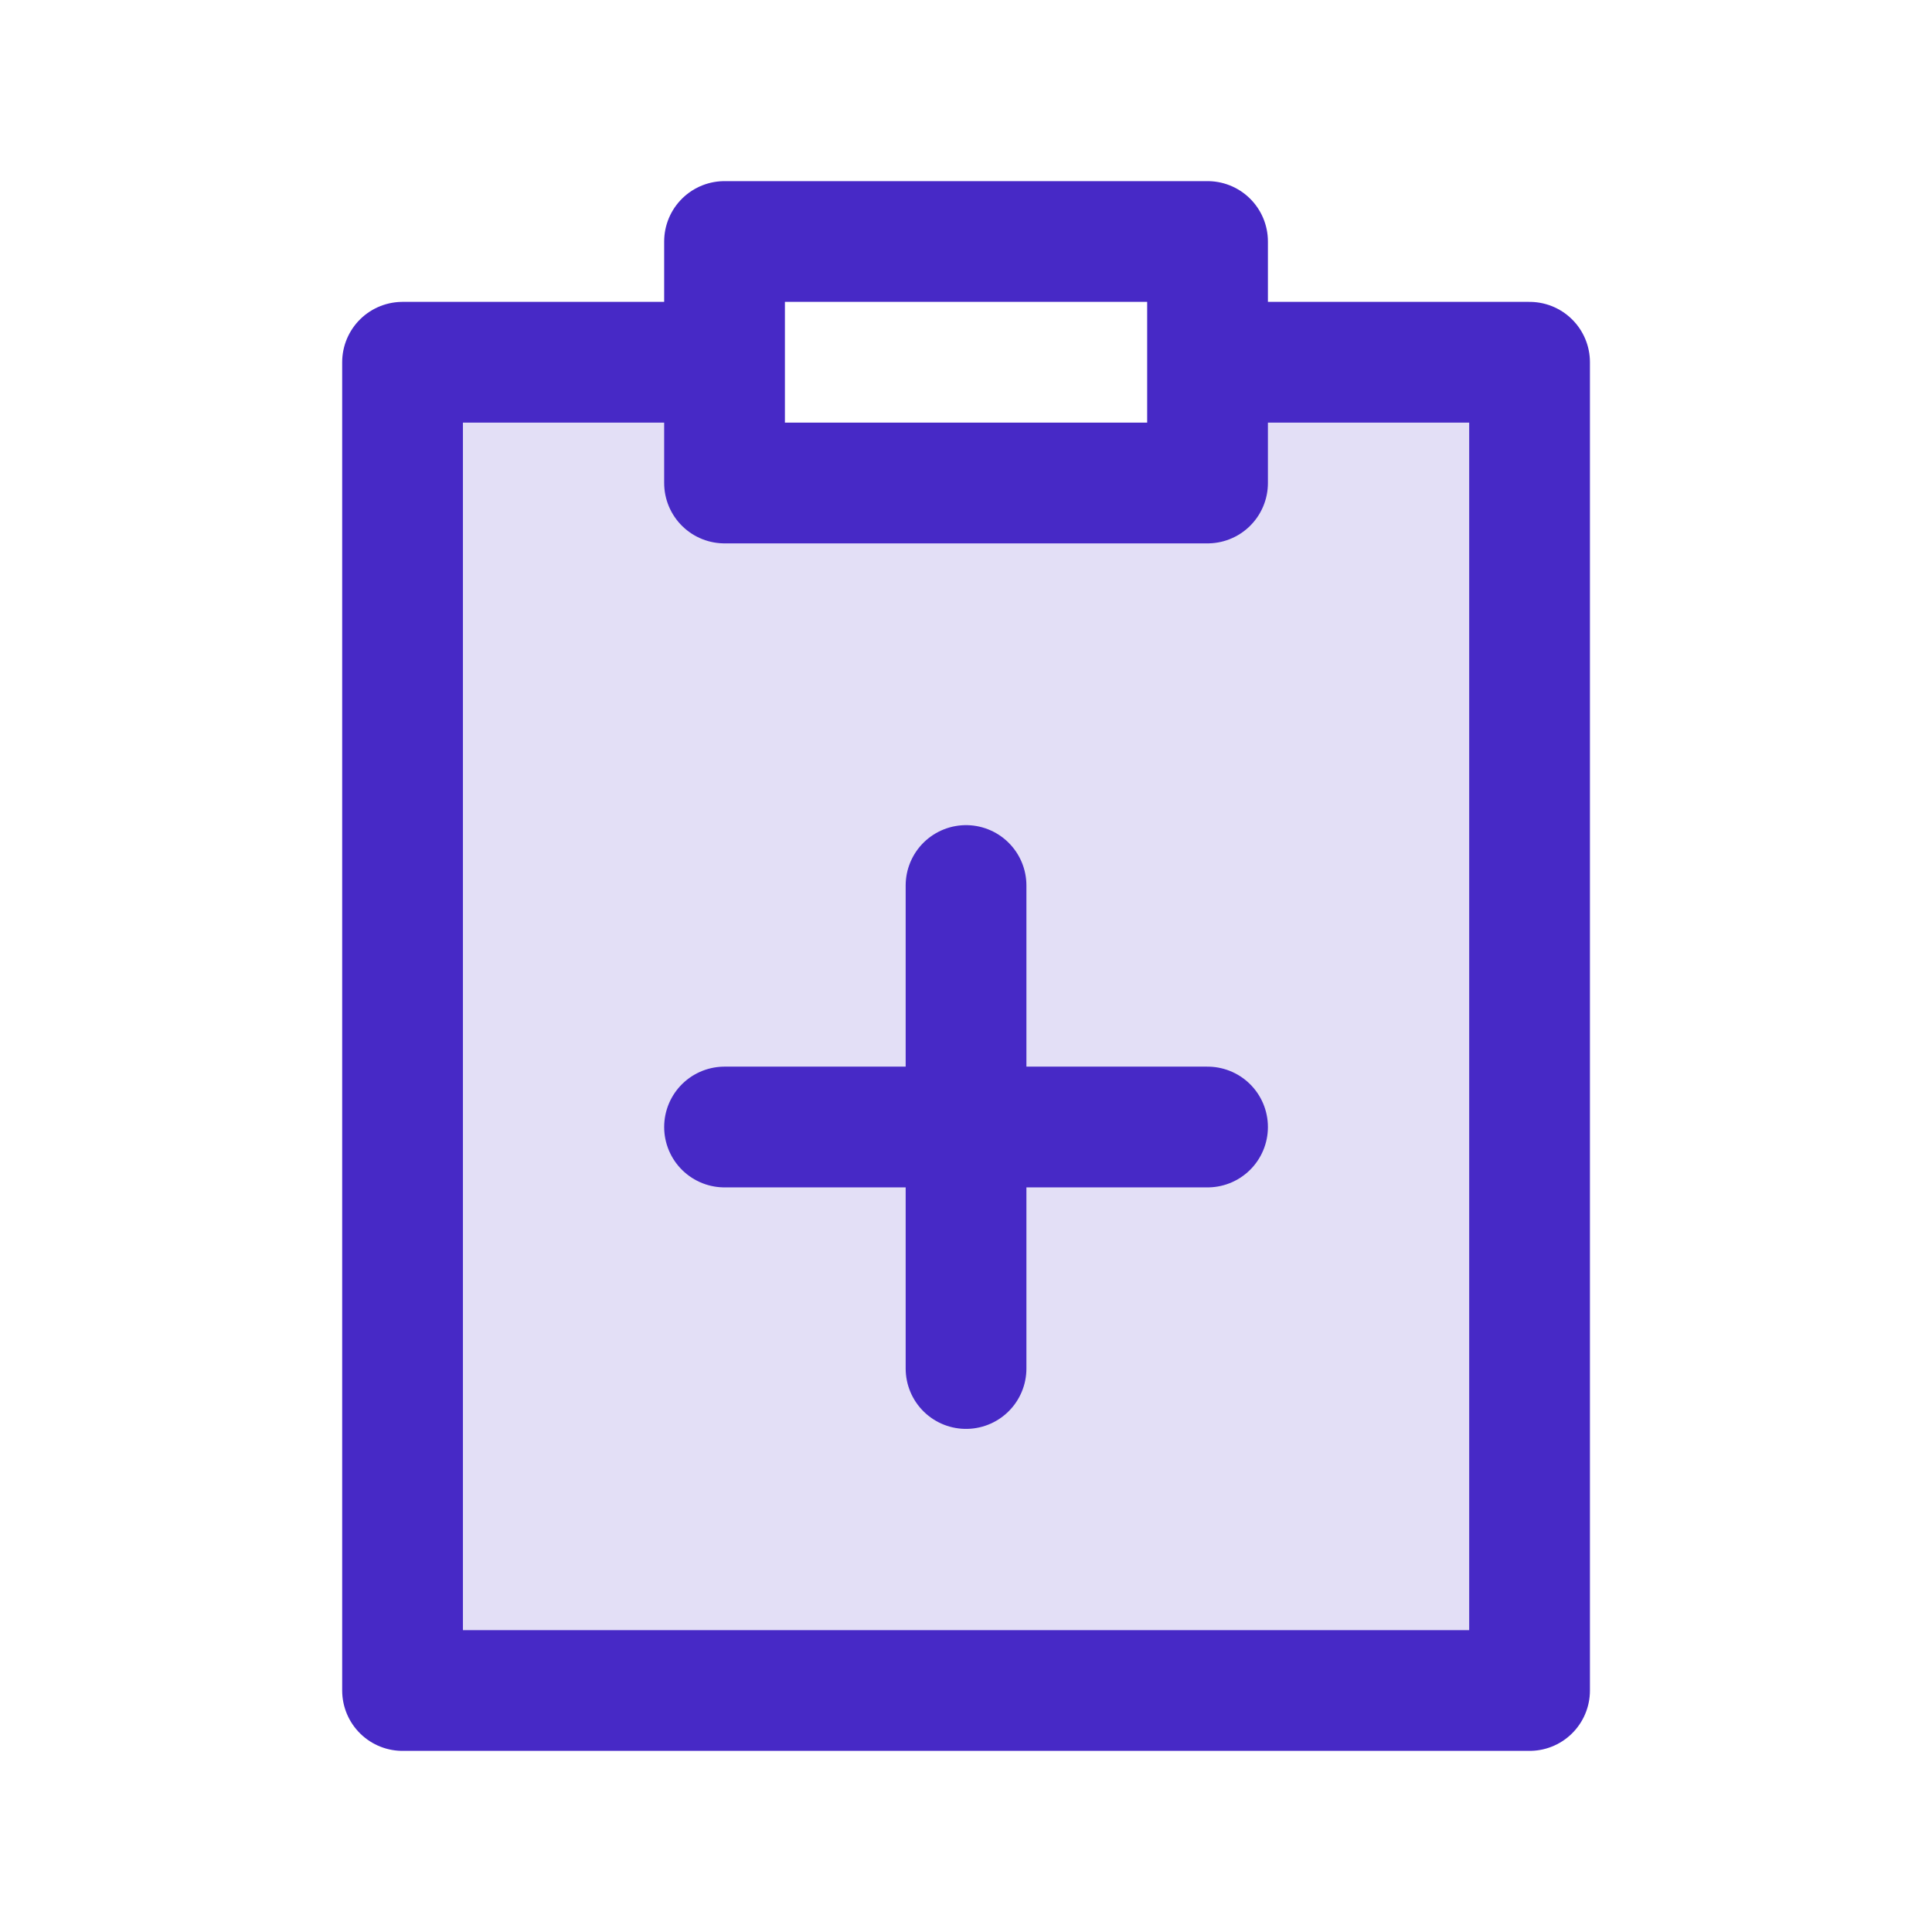
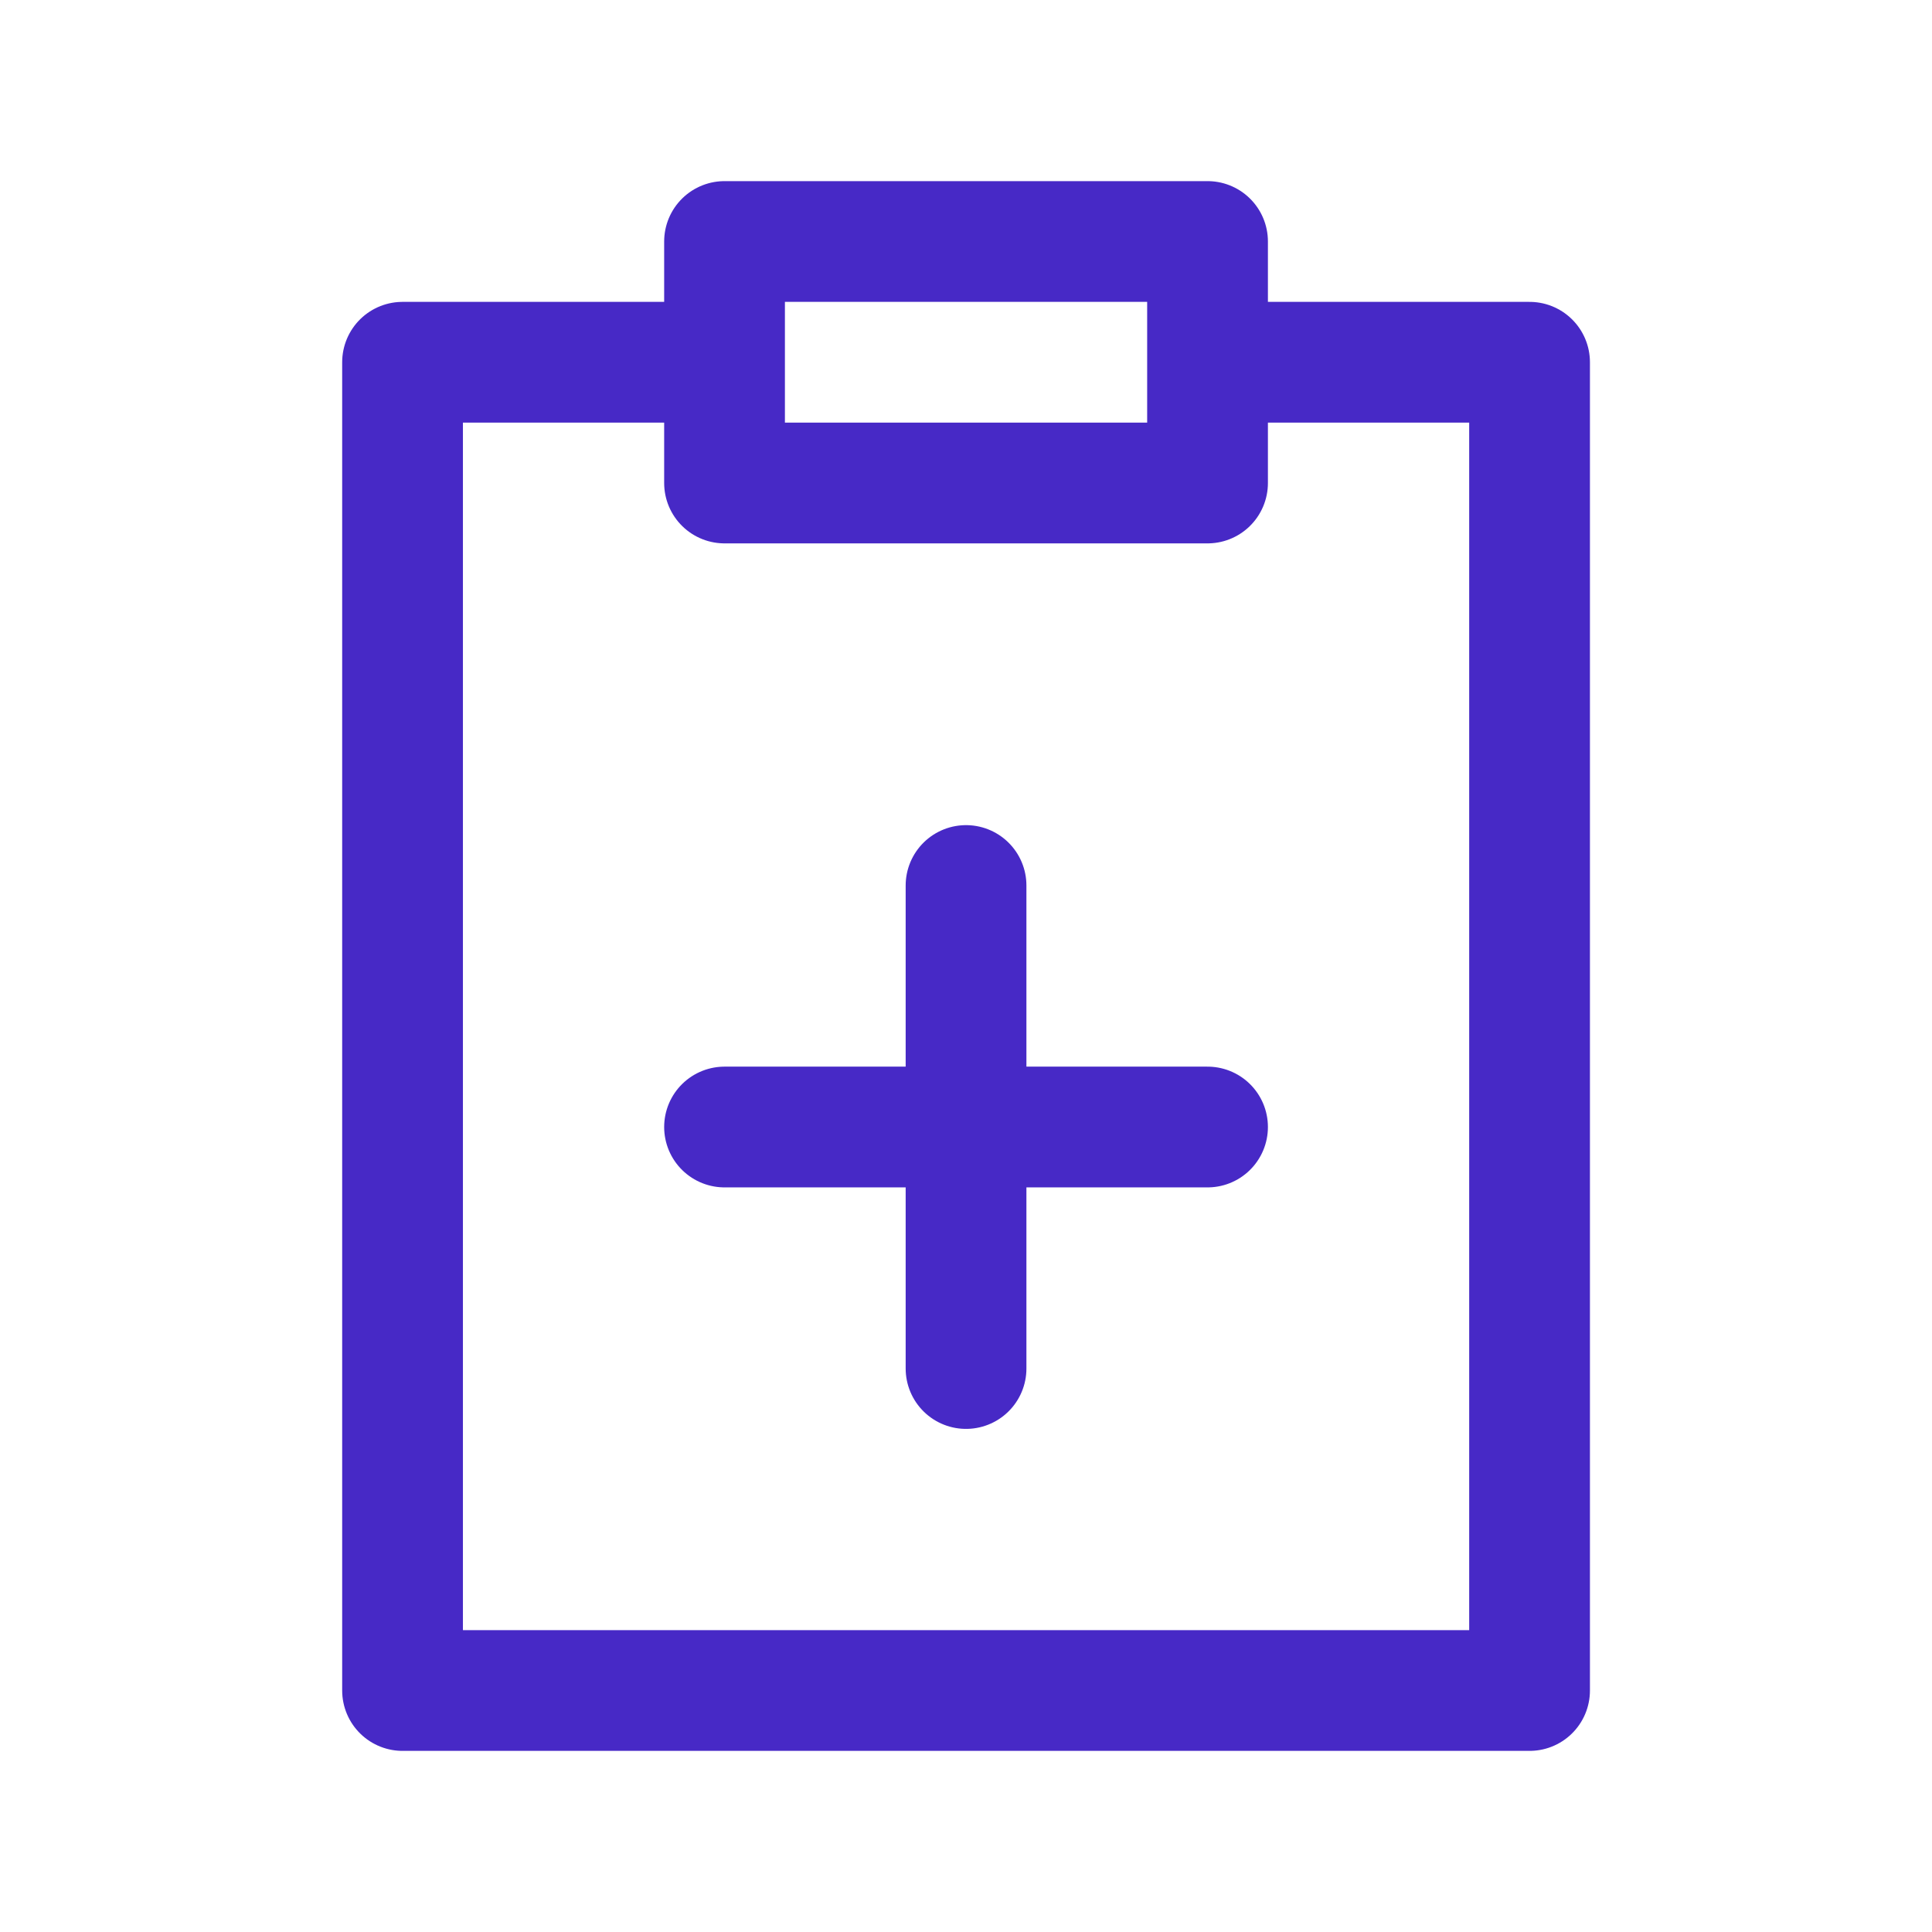
<svg xmlns="http://www.w3.org/2000/svg" width="50" height="50" viewBox="0 0 50 50" fill="none">
-   <path opacity="0.15" d="M39.585 43.75V9.375H31.251V12.5H18.751V9.375H10.418V43.75H39.585Z" fill="#4729C6" />
  <path d="M25.001 22.917V35.417M18.751 29.167H31.251M18.751 9.375H10.418V43.75H39.585V9.375H31.251M18.751 9.375V12.5H31.251V9.375M18.751 9.375V6.25H31.251V9.375" stroke="#4729C6" stroke-width="3.125" stroke-linecap="round" stroke-linejoin="round" />
</svg>